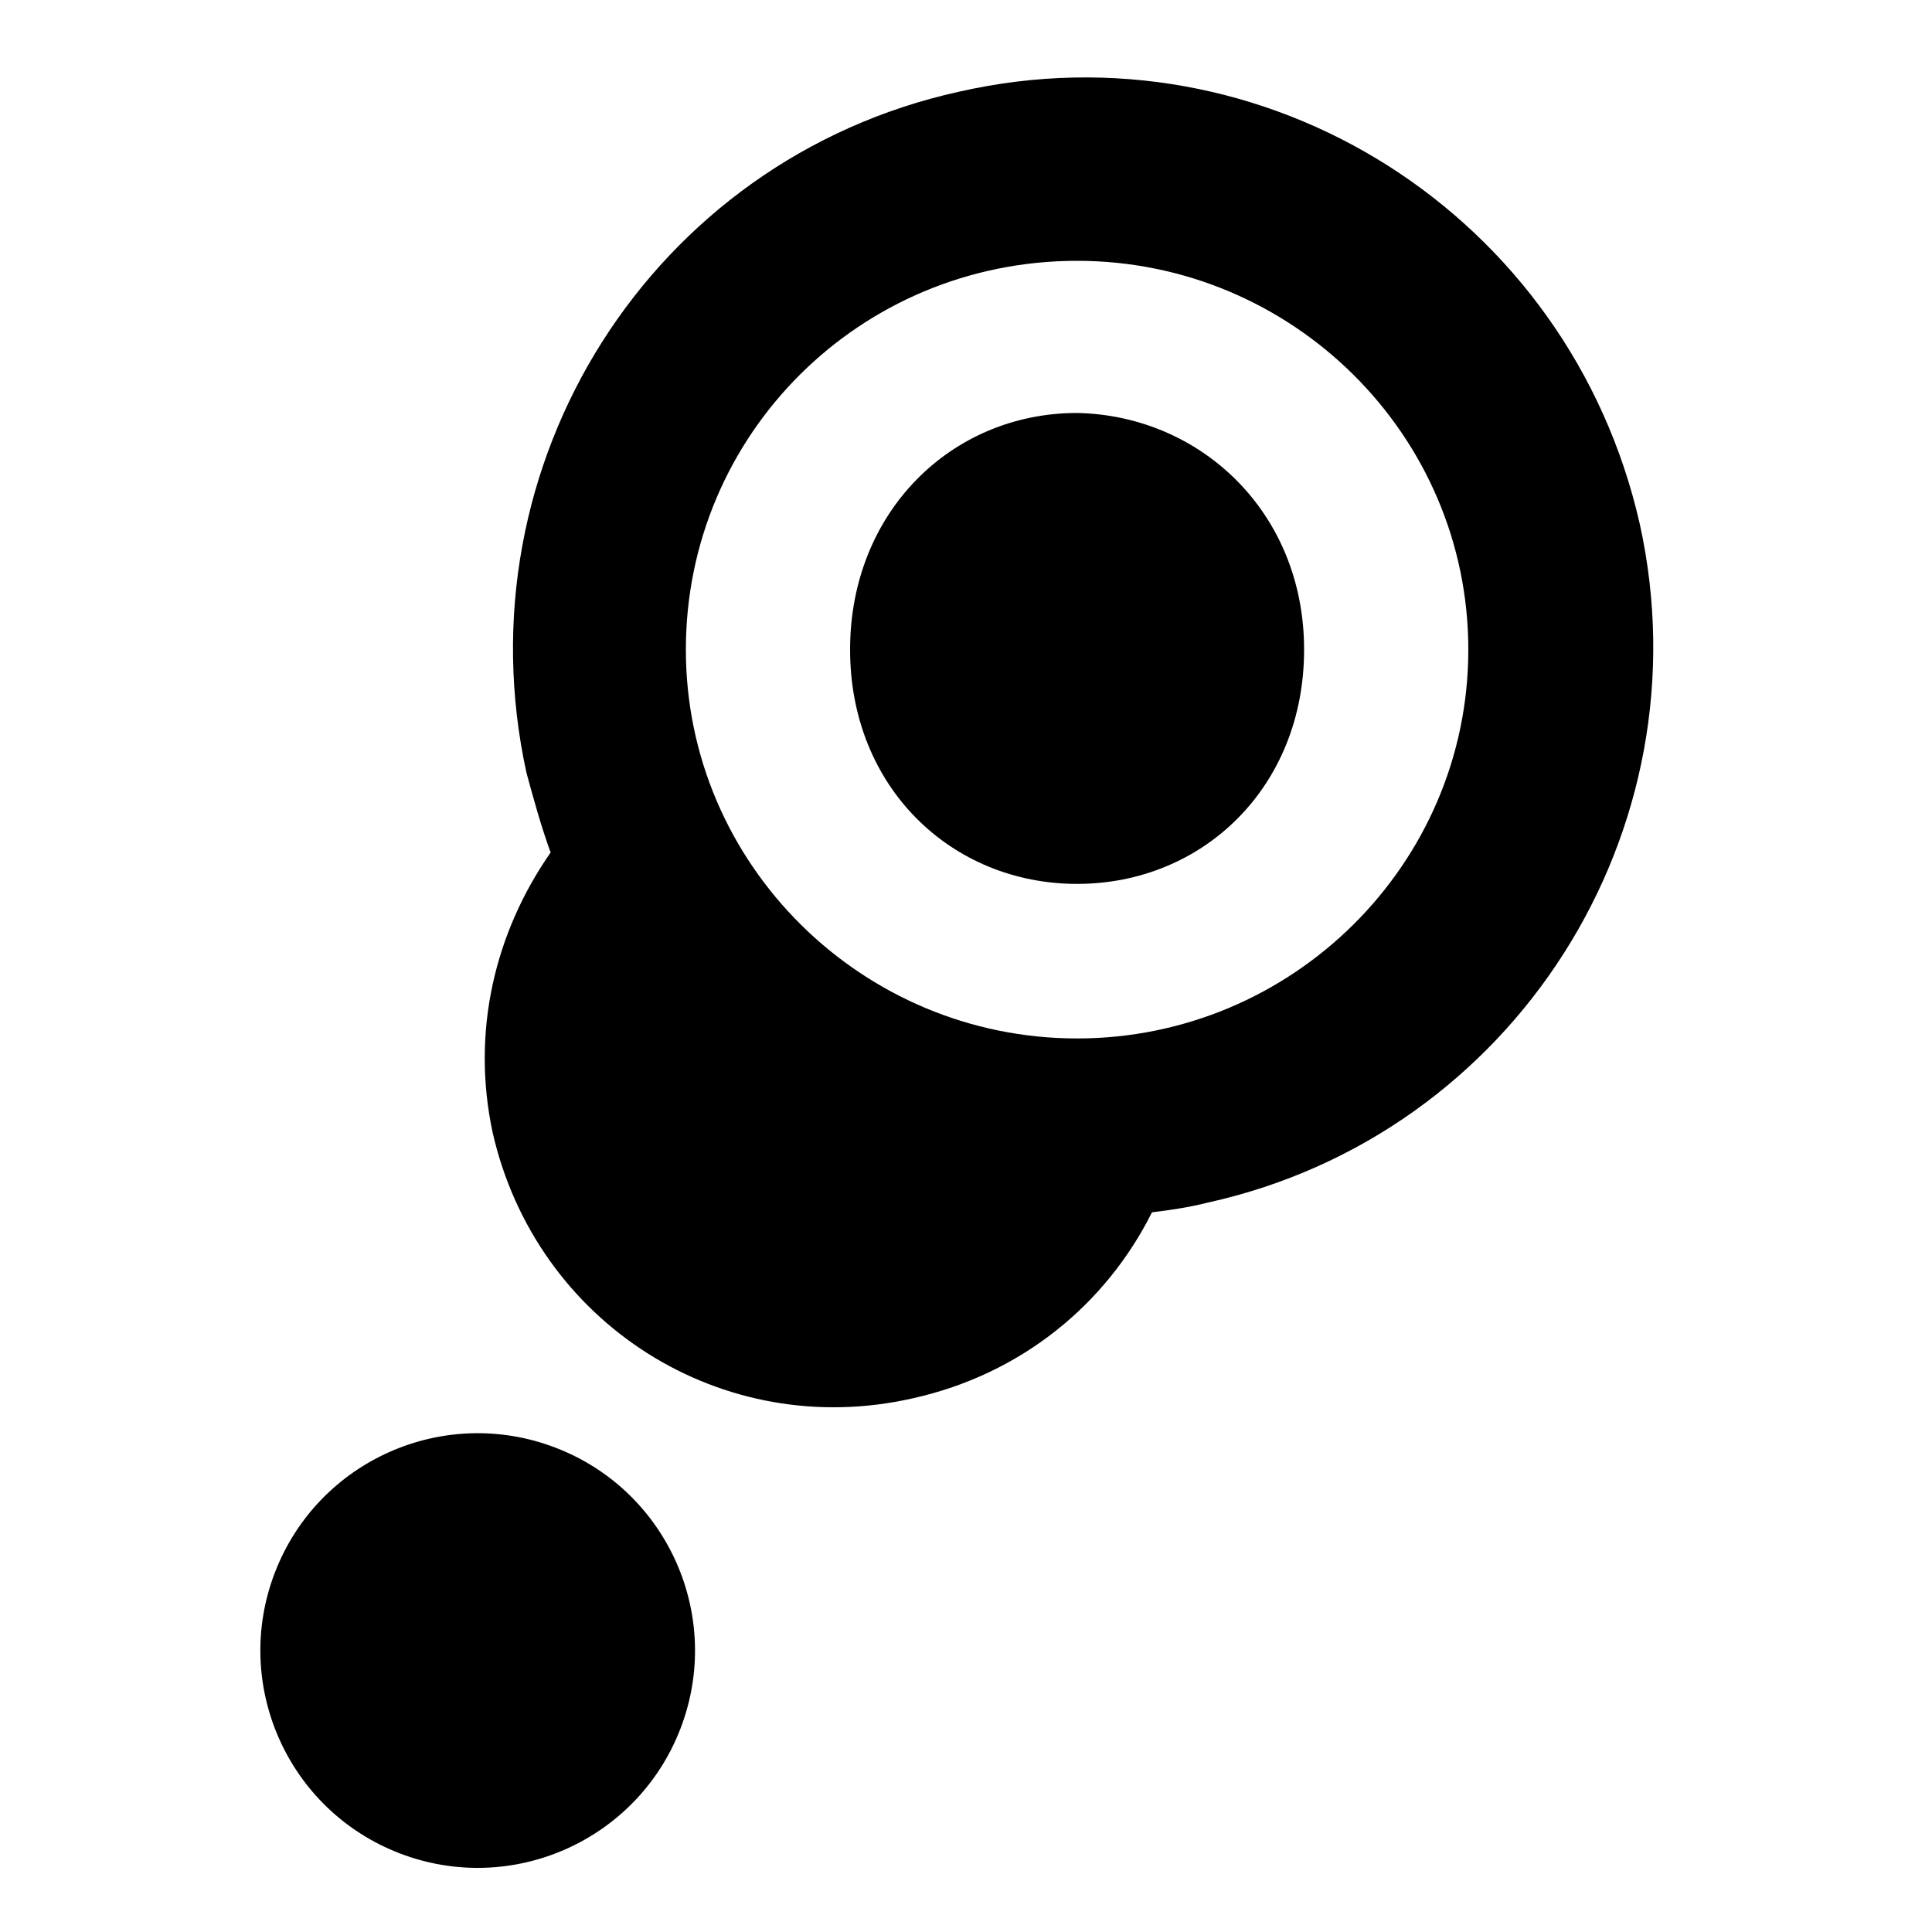
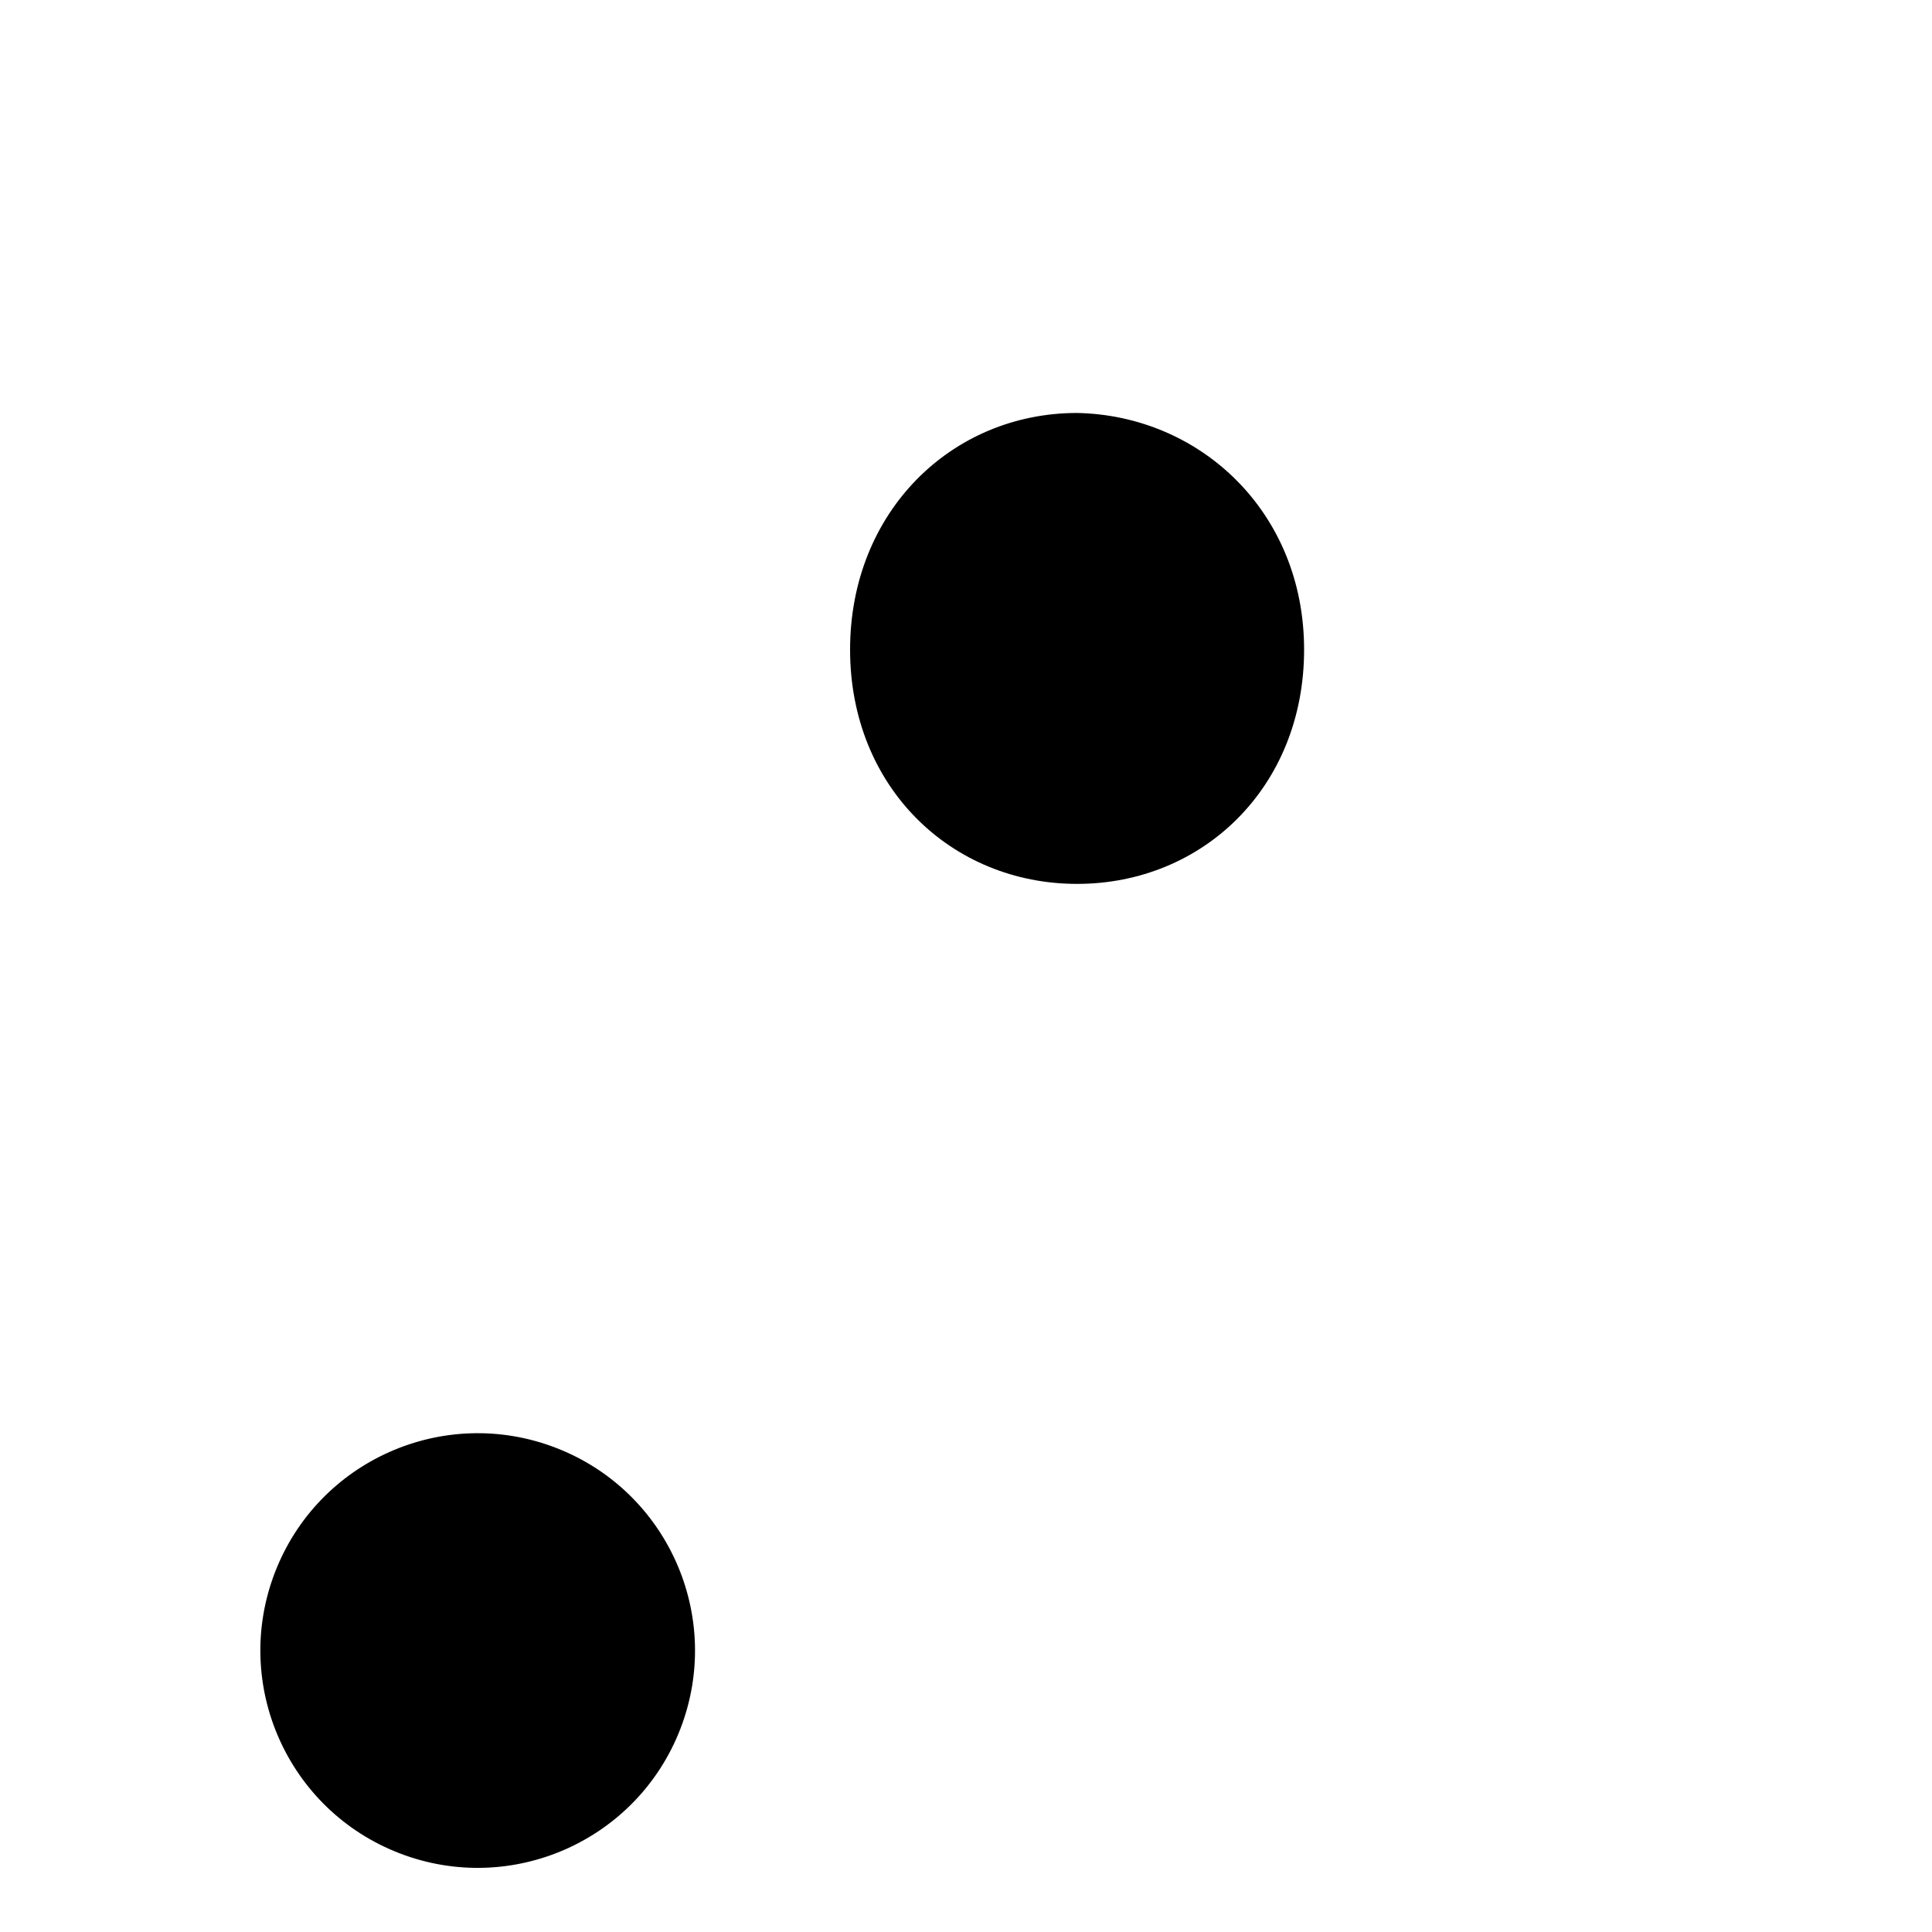
<svg xmlns="http://www.w3.org/2000/svg" version="1.1" id="Laag_1" x="0px" y="0px" viewBox="0 0 80 80" style="enable-background:new 0 0 80 80;" xml:space="preserve">
  <g>
    <g>
      <path d="M54,26.9c0,5.7-4.2,9.7-9.4,9.7c-5.2,0-9.4-4-9.4-9.7c0-5.7,4.2-9.8,9.4-9.8C49.7,17.2,54,21.2,54,26.9z" />
    </g>
    <g>
-       <path d="M67.9,21.7C65,8.9,52.4,0.9,39.7,3.8C27,6.6,19,19.2,21.8,32c0.3,1.1,0.6,2.2,1,3.3c-2.3,3.3-3.3,7.4-2.4,11.6    c1.8,7.9,9.5,12.8,17.4,11c4.5-1,8-3.9,9.9-7.7c0.8-0.1,1.5-0.2,2.3-0.4C62.7,47,70.7,34.4,67.9,21.7z M44.6,43    c-8.9,0-16.2-7.2-16.2-16.1c0-8.9,7.2-16.1,16.2-16.1c8.9,0,16.2,7.2,16.2,16.1C60.8,35.8,53.5,43,44.6,43z" />
-     </g>
+       </g>
    <g>
      <ellipse transform="matrix(0.359 -0.933 0.933 0.359 -51.052 62.299)" cx="19.8" cy="68.3" rx="9" ry="9" />
    </g>
  </g>
</svg>